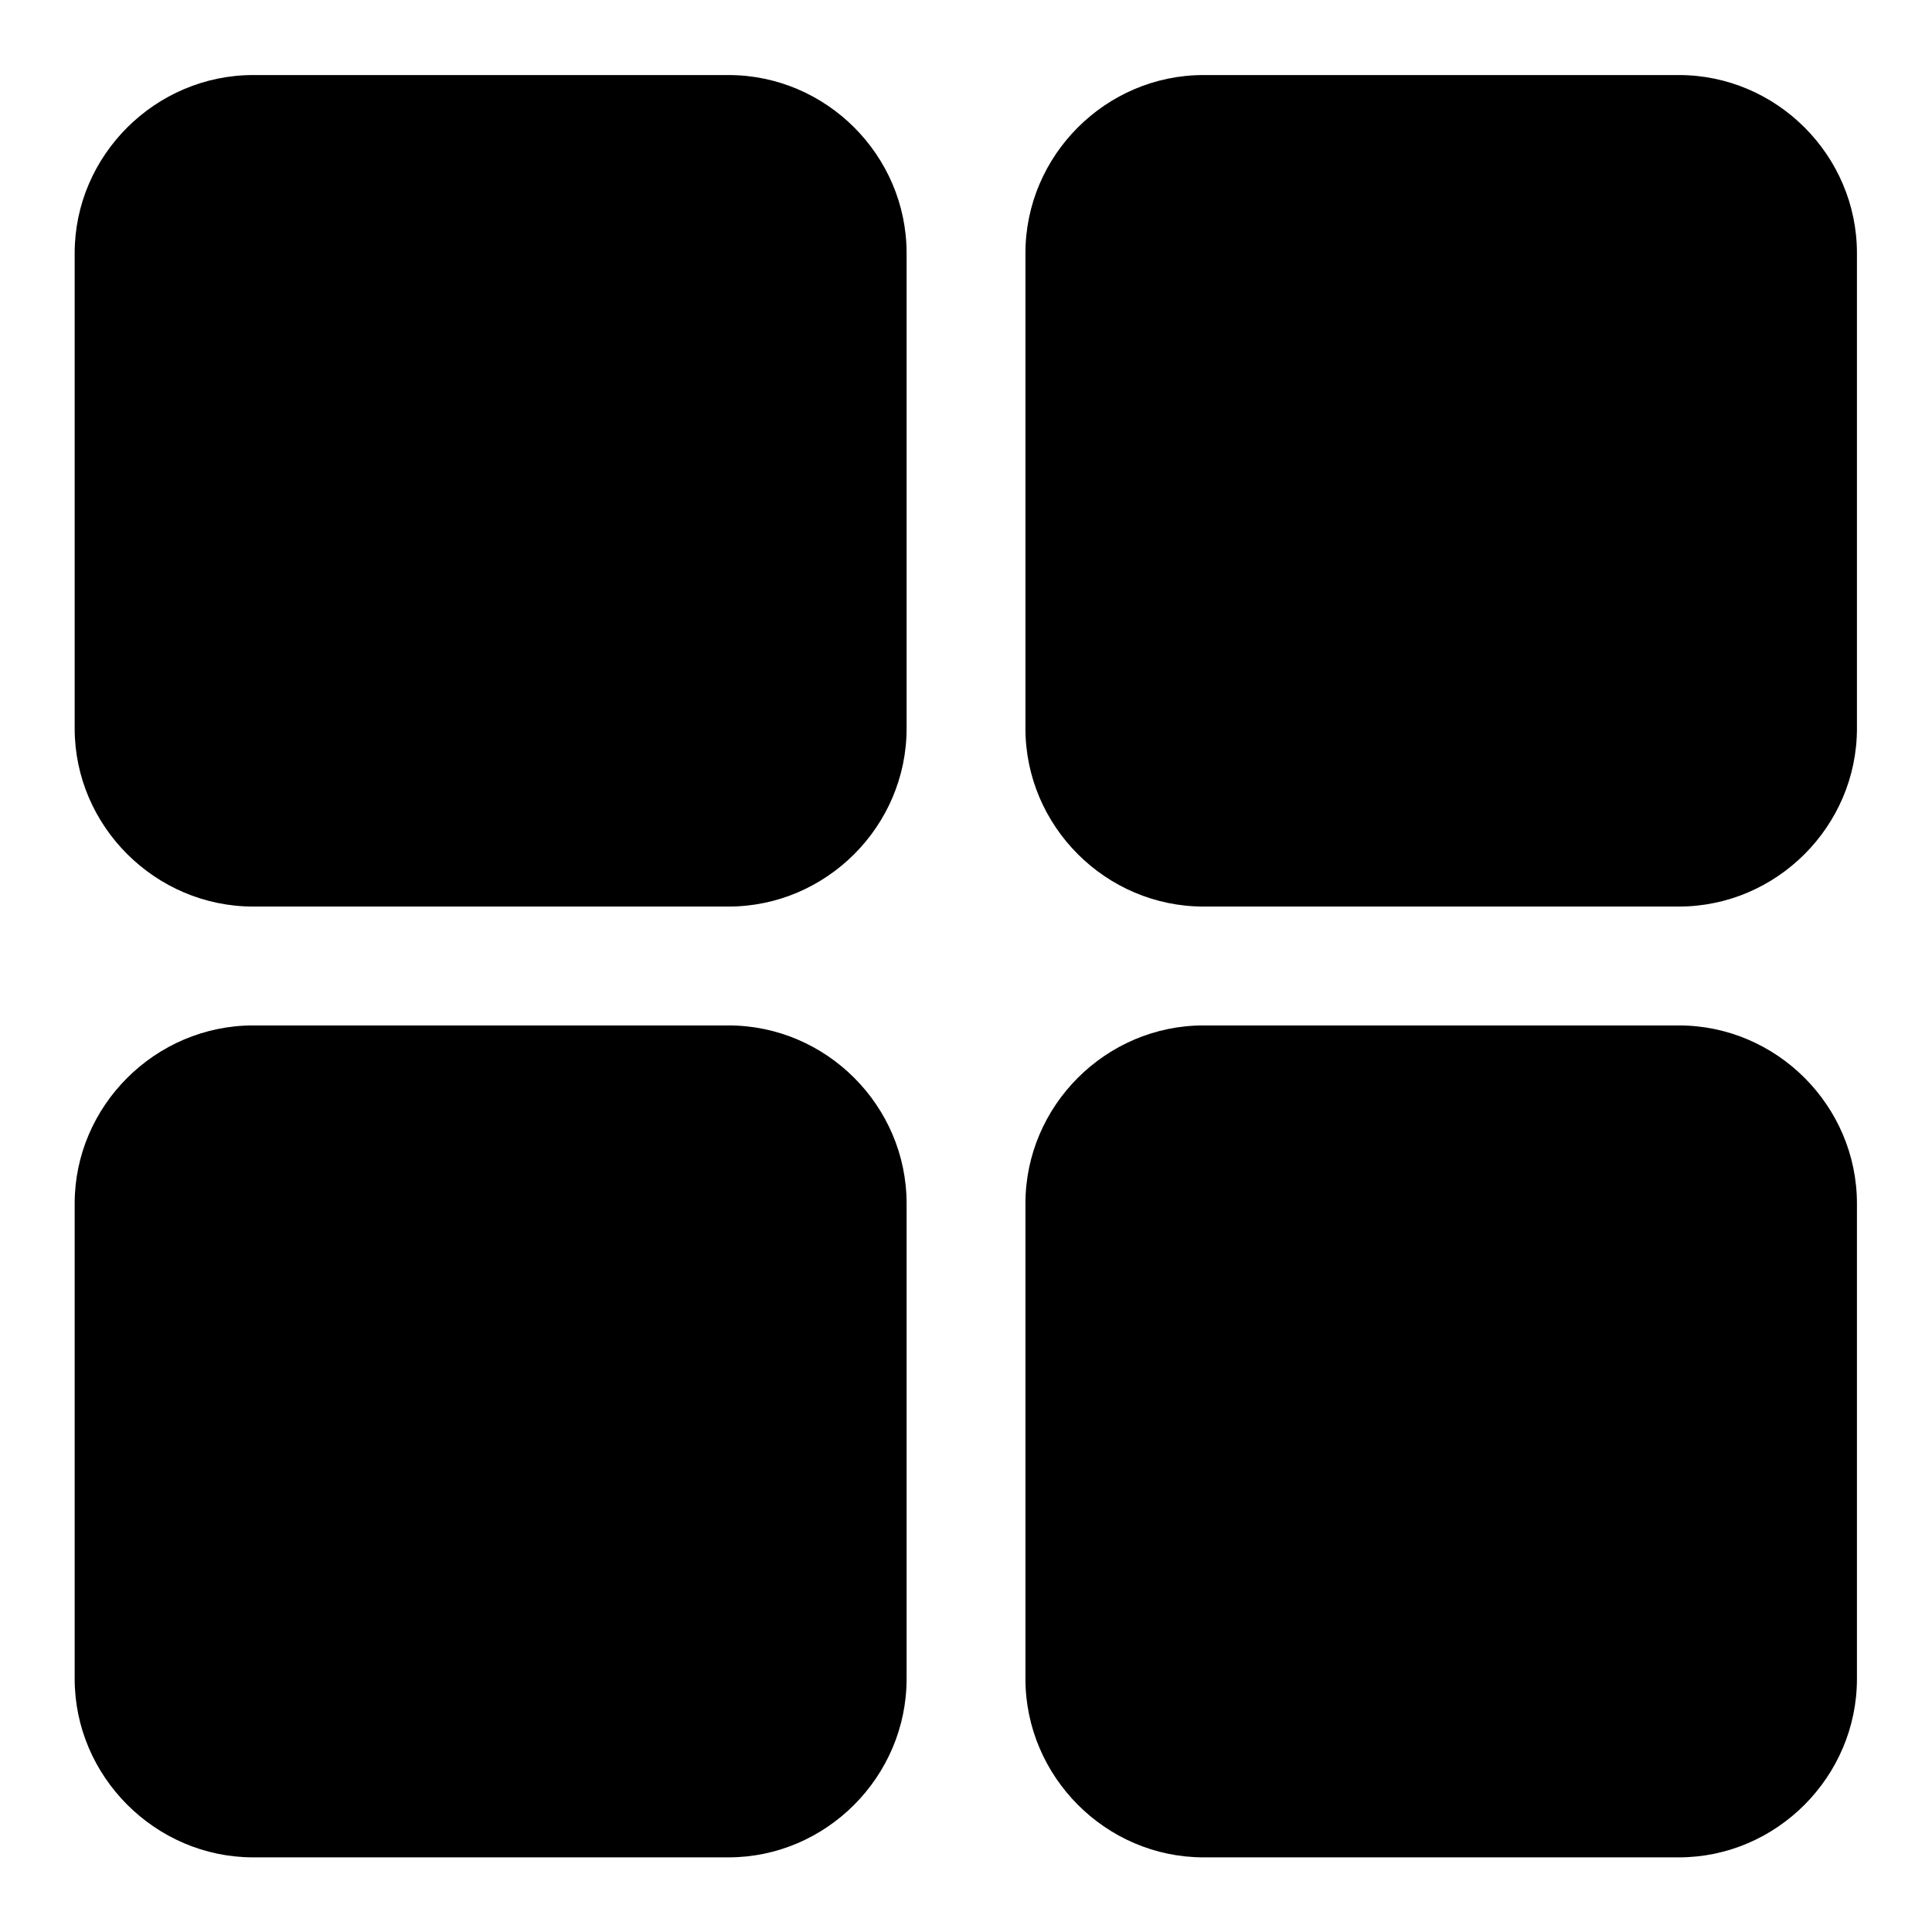
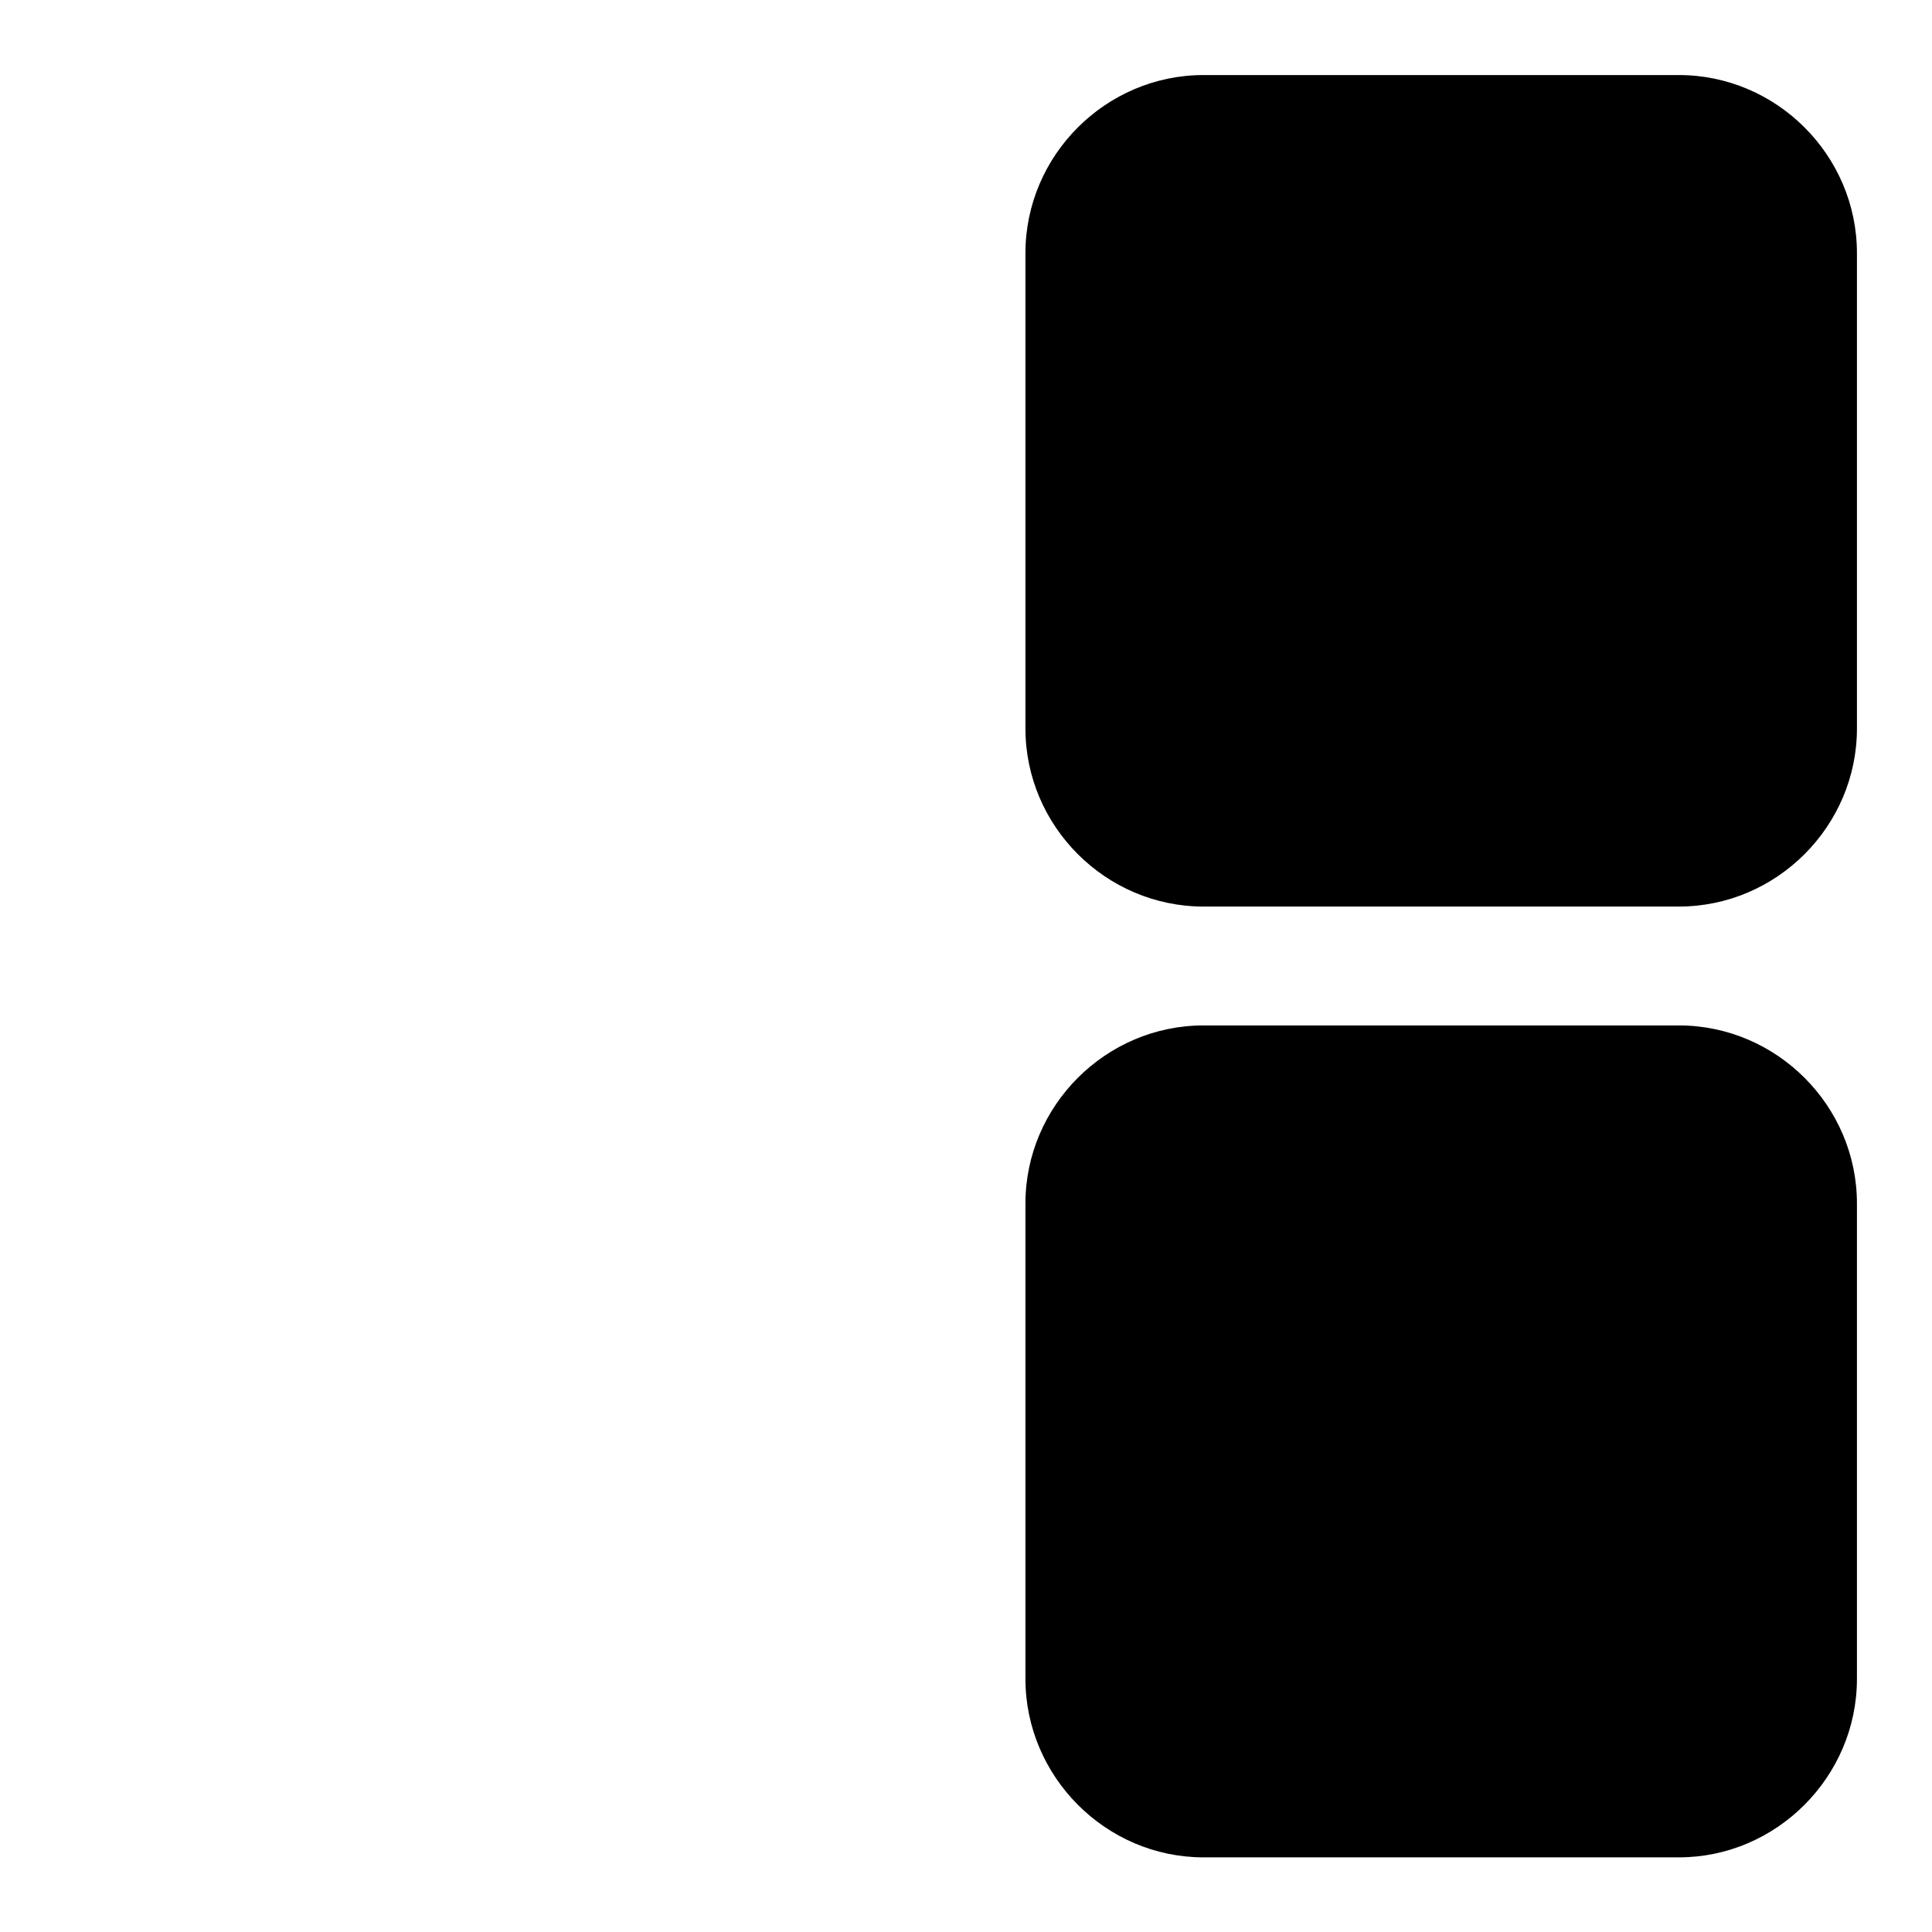
<svg xmlns="http://www.w3.org/2000/svg" fill="#000000" width="800px" height="800px" version="1.1" viewBox="144 144 512 512">
  <g>
-     <path d="m211.09 163.89c-25.895 0-47.301 21.293-47.301 47.188v125.98c0 25.895 21.406 47.188 47.301 47.188h125.98c25.895 0 47.188-21.293 47.188-47.188v-125.98c0-25.895-21.293-47.188-47.188-47.188z" />
    <path d="m462.94 163.89c-25.895 0-47.188 21.293-47.188 47.188v125.98c0 25.895 21.293 47.188 47.188 47.188h125.98c25.895 0 47.188-21.293 47.188-47.188v-125.98c0-25.895-21.293-47.188-47.188-47.188z" />
-     <path d="m211.09 415.75c-25.895 0-47.301 21.293-47.301 47.188v125.98c0 25.895 21.406 47.301 47.301 47.301h125.98c25.895 0 47.188-21.406 47.188-47.301v-125.98c0-25.895-21.293-47.188-47.188-47.188z" />
    <path d="m462.94 415.75c-25.895 0-47.188 21.293-47.188 47.188v125.98c0 25.895 21.293 47.301 47.188 47.301h125.98c25.895 0 47.188-21.406 47.188-47.301v-125.98c0-25.895-21.293-47.188-47.188-47.188z" />
  </g>
</svg>